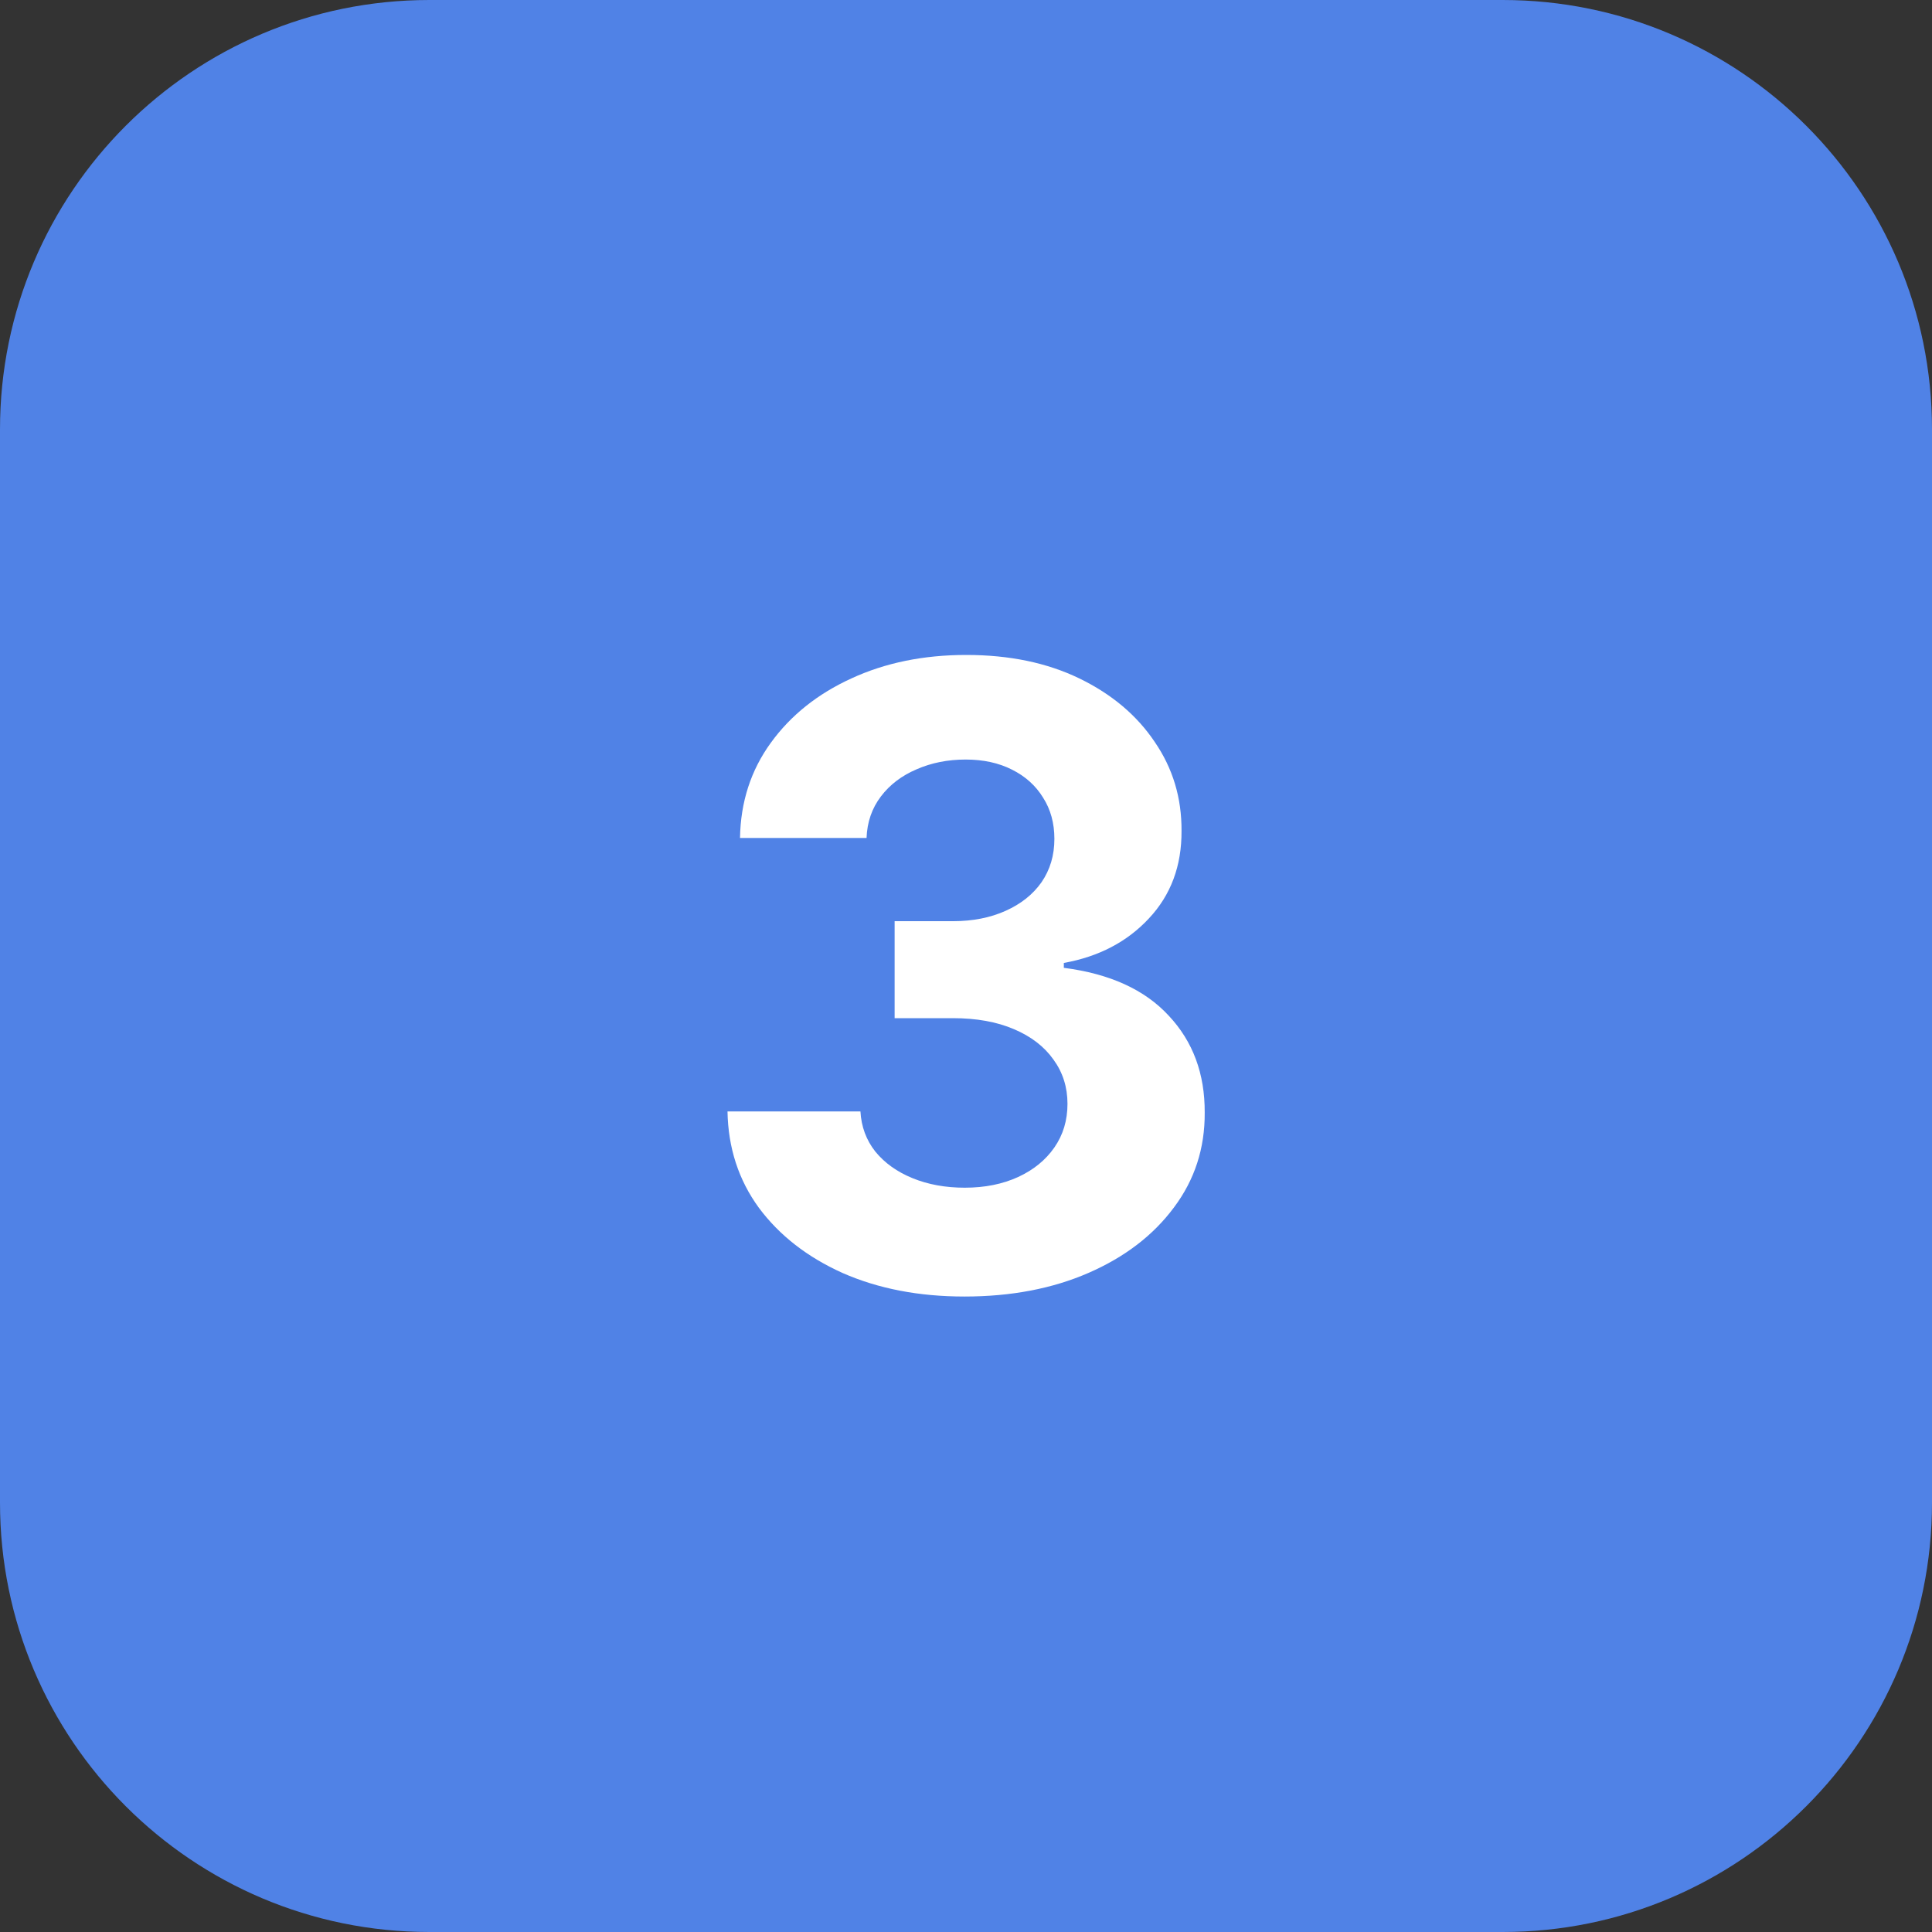
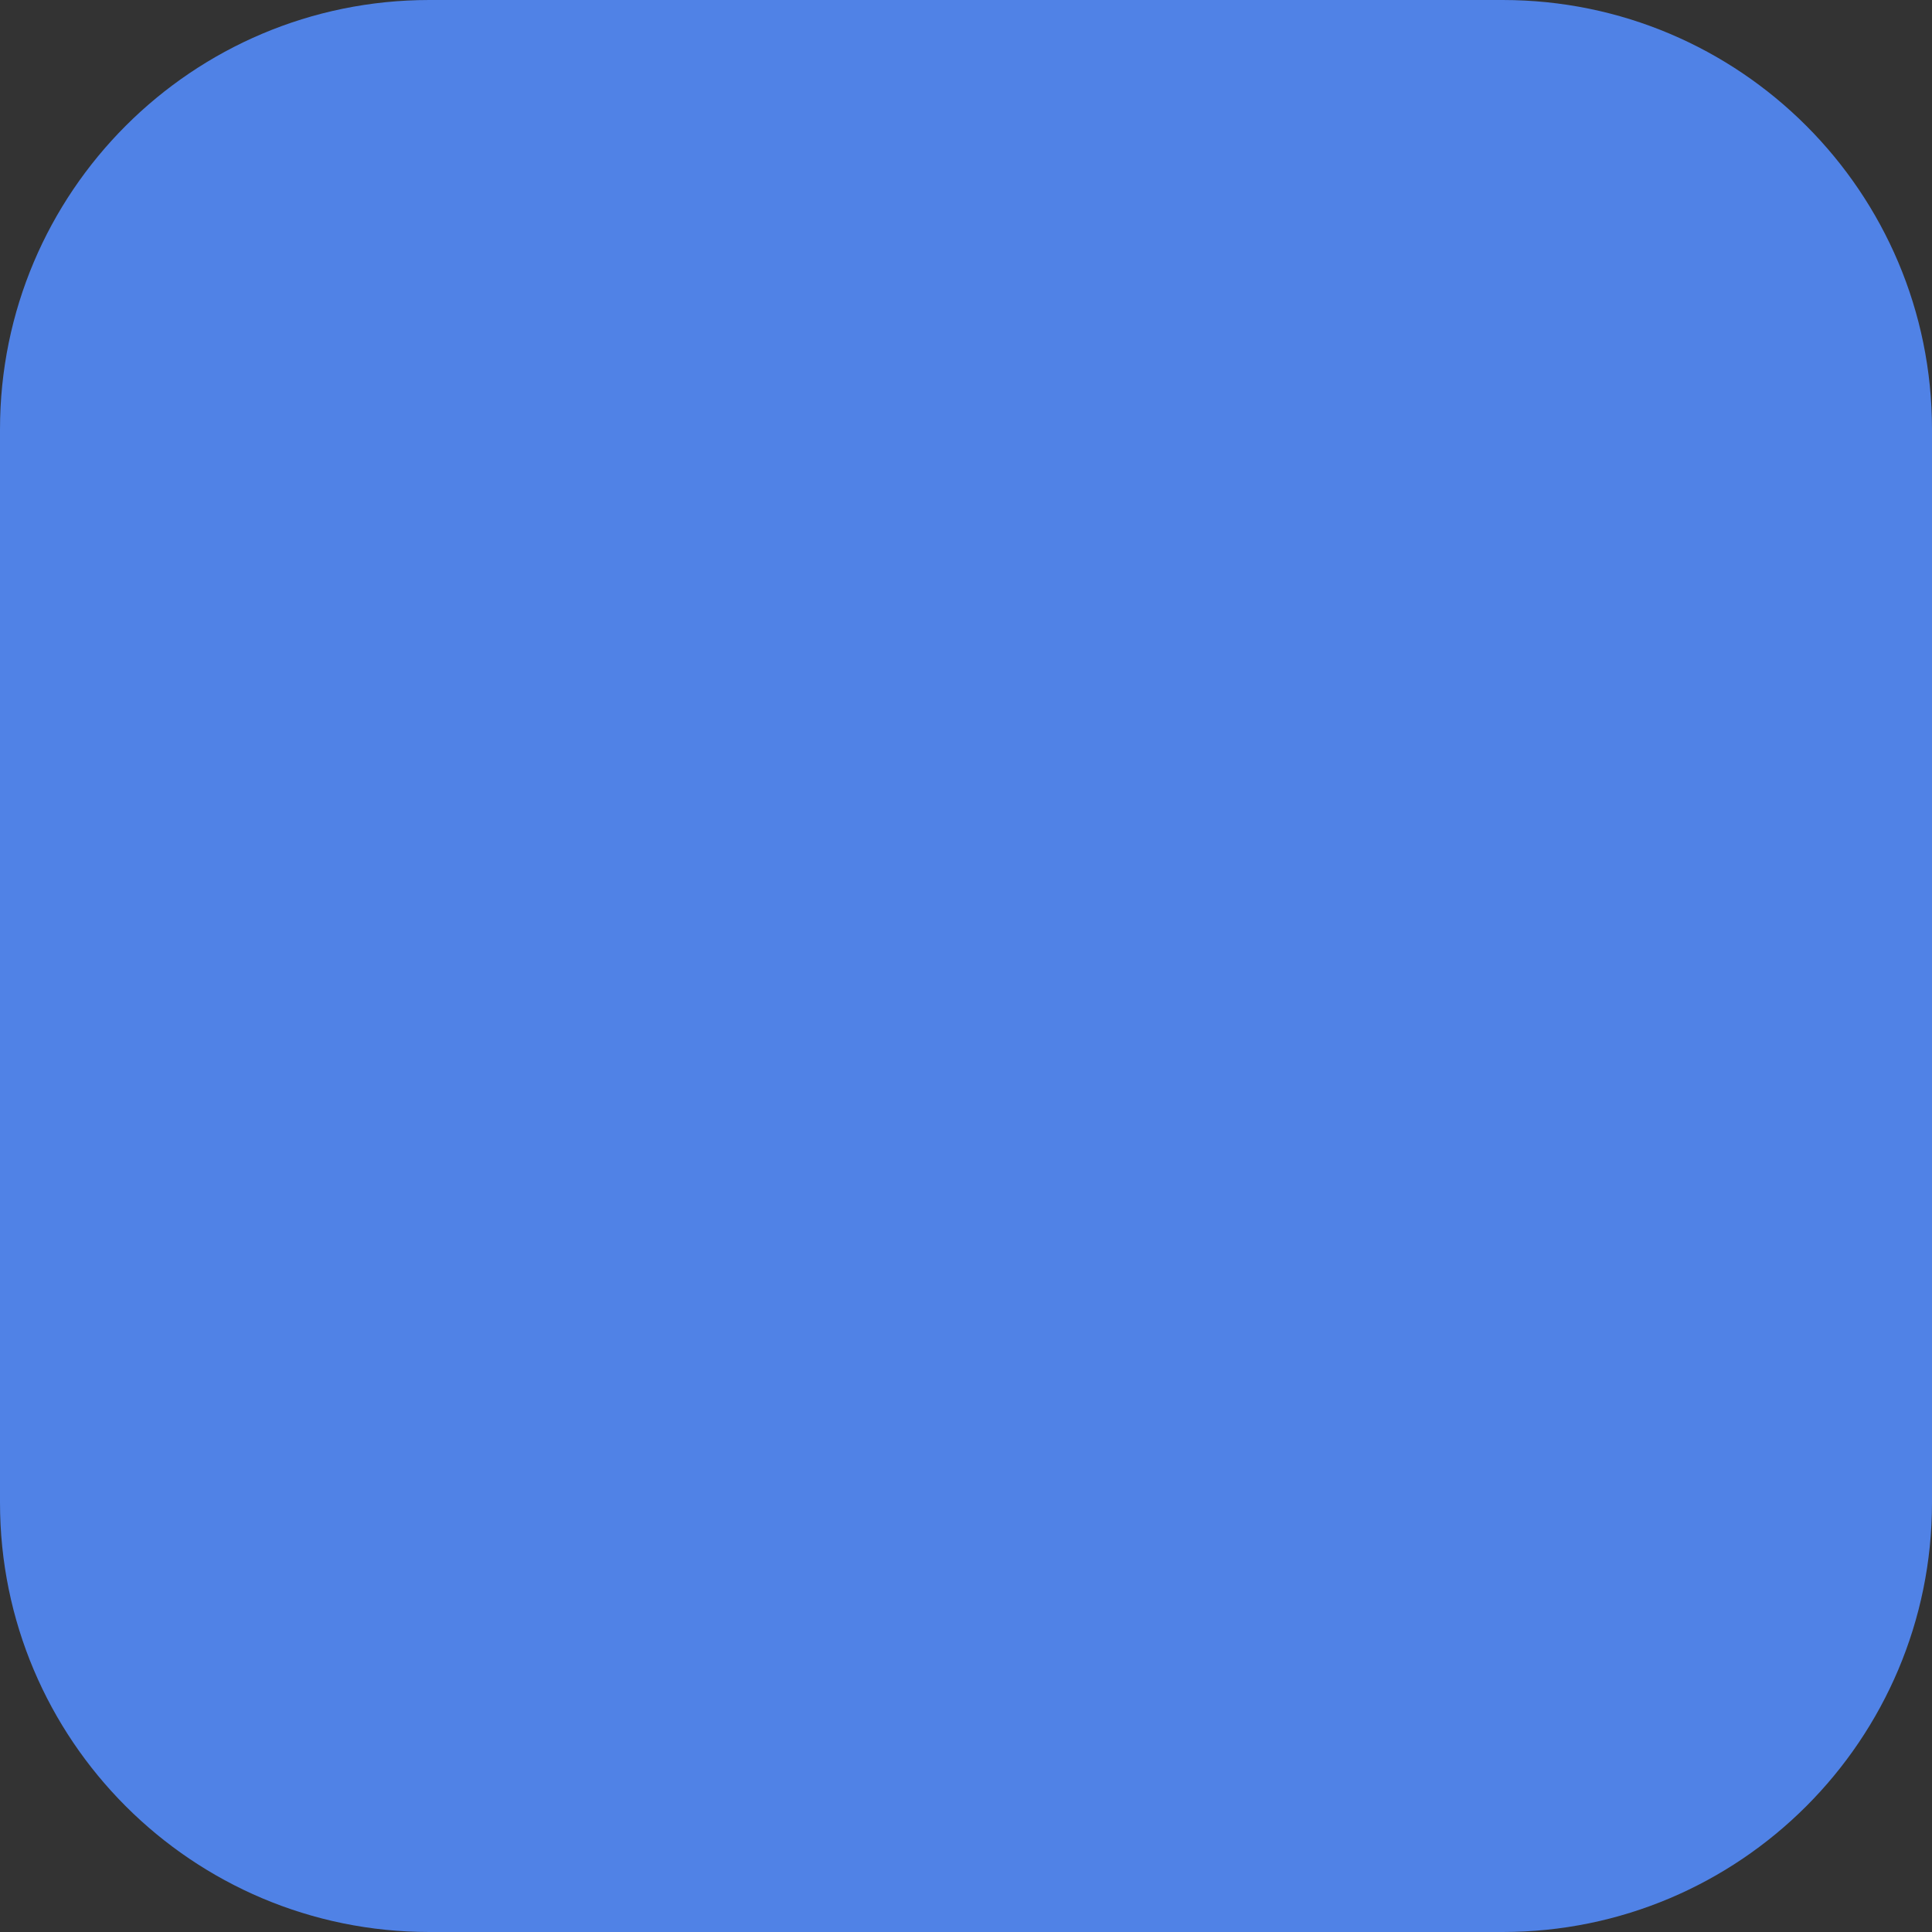
<svg xmlns="http://www.w3.org/2000/svg" width="36" height="36" viewBox="0 0 36 36" fill="none">
  <rect x="0" y="0" width="36" height="36" fill="#333333" stroke="none" />
  <path d="M0 8C0 3.582 3.582 0 8 0H28C32.418 0 36 3.582 36 8V28C36 32.418 32.418 36 28 36H8C3.582 36 0 32.418 0 28V8Z" fill="#5082E6" />
-   <path d="M17.971 24.159C17.122 24.159 16.367 24.013 15.704 23.722C15.045 23.426 14.524 23.021 14.141 22.506C13.762 21.987 13.568 21.388 13.556 20.71H16.033C16.049 20.994 16.141 21.244 16.312 21.46C16.486 21.672 16.717 21.837 17.005 21.954C17.293 22.072 17.617 22.131 17.977 22.131C18.352 22.131 18.683 22.064 18.971 21.932C19.259 21.799 19.484 21.616 19.647 21.381C19.81 21.146 19.891 20.875 19.891 20.568C19.891 20.258 19.804 19.983 19.63 19.744C19.459 19.502 19.213 19.312 18.891 19.176C18.573 19.04 18.194 18.972 17.755 18.972H16.67V17.165H17.755C18.126 17.165 18.454 17.1 18.738 16.972C19.026 16.843 19.249 16.665 19.408 16.438C19.567 16.206 19.647 15.938 19.647 15.631C19.647 15.339 19.577 15.083 19.437 14.864C19.3 14.64 19.107 14.466 18.857 14.341C18.611 14.216 18.323 14.153 17.994 14.153C17.66 14.153 17.355 14.214 17.079 14.335C16.802 14.453 16.581 14.621 16.414 14.841C16.247 15.061 16.158 15.318 16.147 15.614H13.789C13.8 14.943 13.992 14.352 14.363 13.841C14.734 13.329 15.234 12.93 15.863 12.642C16.495 12.35 17.209 12.204 18.005 12.204C18.808 12.204 19.511 12.35 20.113 12.642C20.715 12.934 21.183 13.328 21.516 13.824C21.854 14.316 22.02 14.869 22.016 15.483C22.02 16.134 21.817 16.678 21.408 17.114C21.003 17.549 20.475 17.826 19.823 17.943V18.034C20.679 18.144 21.331 18.441 21.778 18.926C22.229 19.407 22.452 20.009 22.448 20.733C22.452 21.396 22.261 21.985 21.874 22.5C21.492 23.015 20.963 23.421 20.289 23.716C19.615 24.011 18.842 24.159 17.971 24.159Z" fill="white" />
</svg>